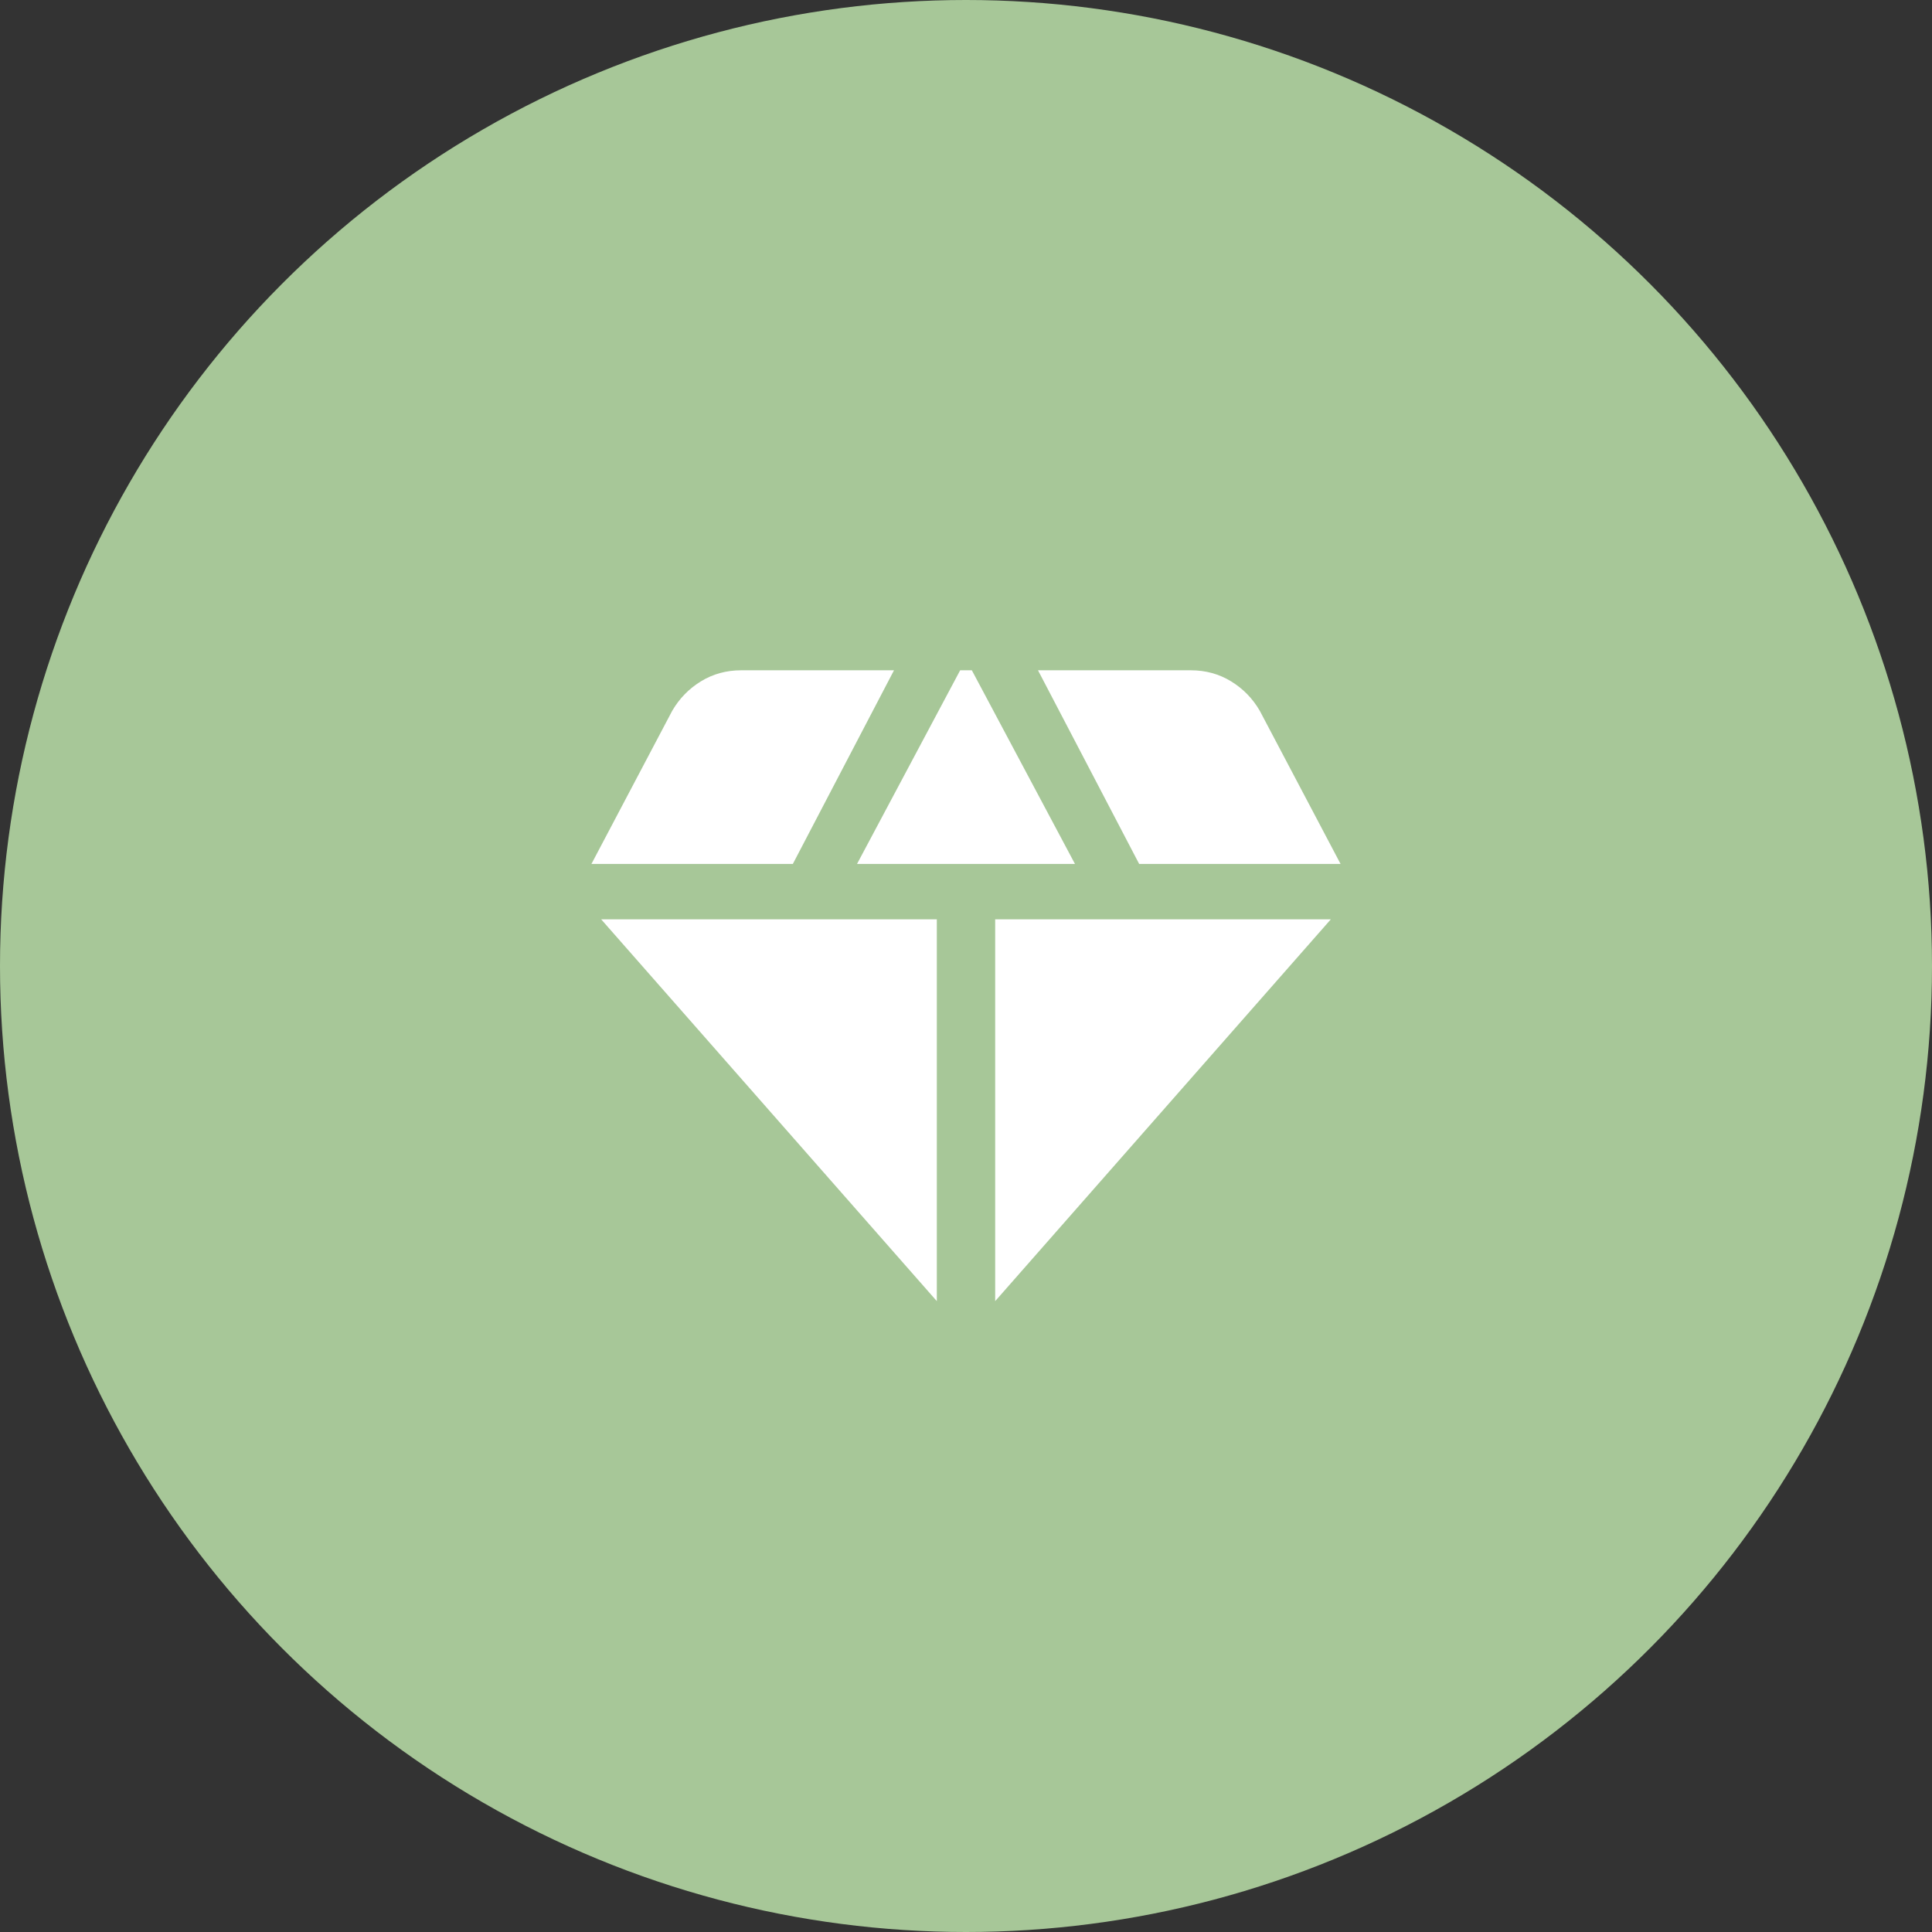
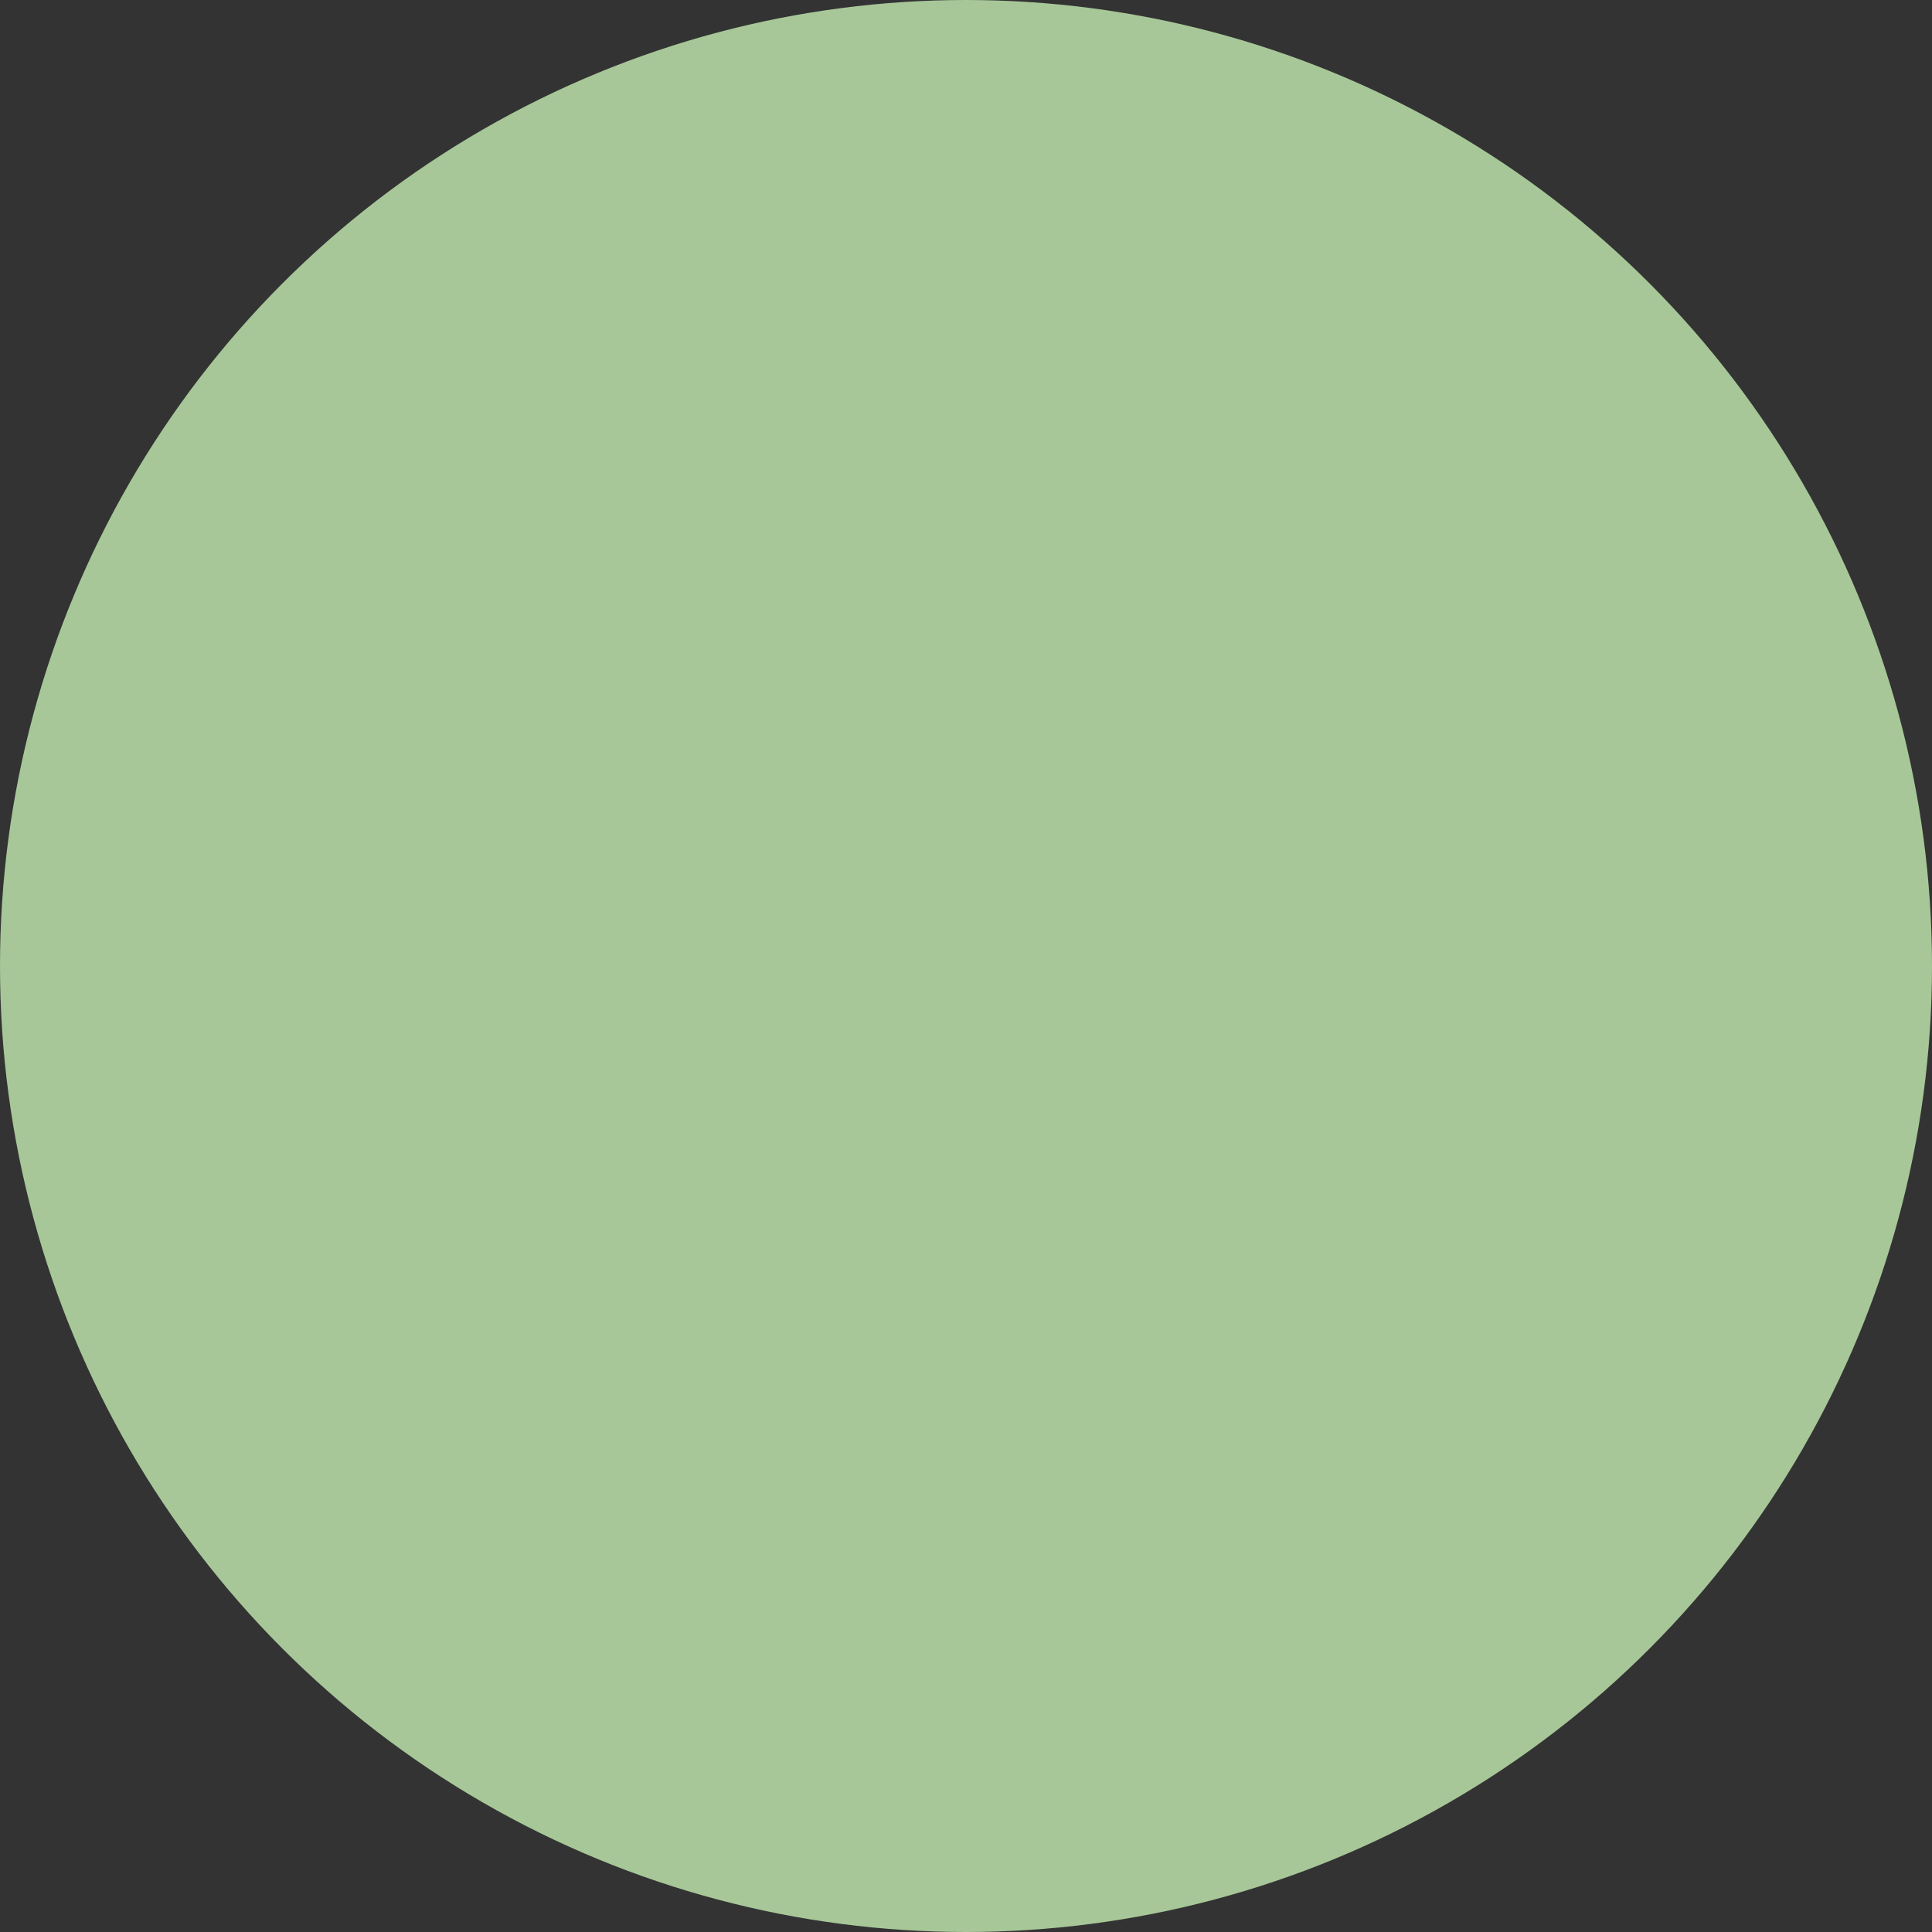
<svg xmlns="http://www.w3.org/2000/svg" width="49" height="49" viewBox="0 0 49 49" fill="none">
  <rect x="0" y="0" width="49" height="49" fill="#333333" stroke="none" />
  <circle cx="24.5" cy="24.5" r="24.5" fill="#A7C798" />
-   <path d="M21.736 21.912L24.352 17H24.648L27.264 21.912H21.736ZM23.76 33L15.247 23.316H23.76V33ZM25.24 33V23.316H33.753L25.24 33ZM28.892 21.912L26.326 17H30.2C30.578 17 30.92 17.094 31.224 17.281C31.529 17.468 31.772 17.717 31.952 18.029L34 21.912H28.892ZM15 21.912L17.048 18.029C17.229 17.717 17.472 17.468 17.776 17.281C18.081 17.094 18.422 17 18.8 17H22.674L20.108 21.912H15Z" fill="white" />
</svg>